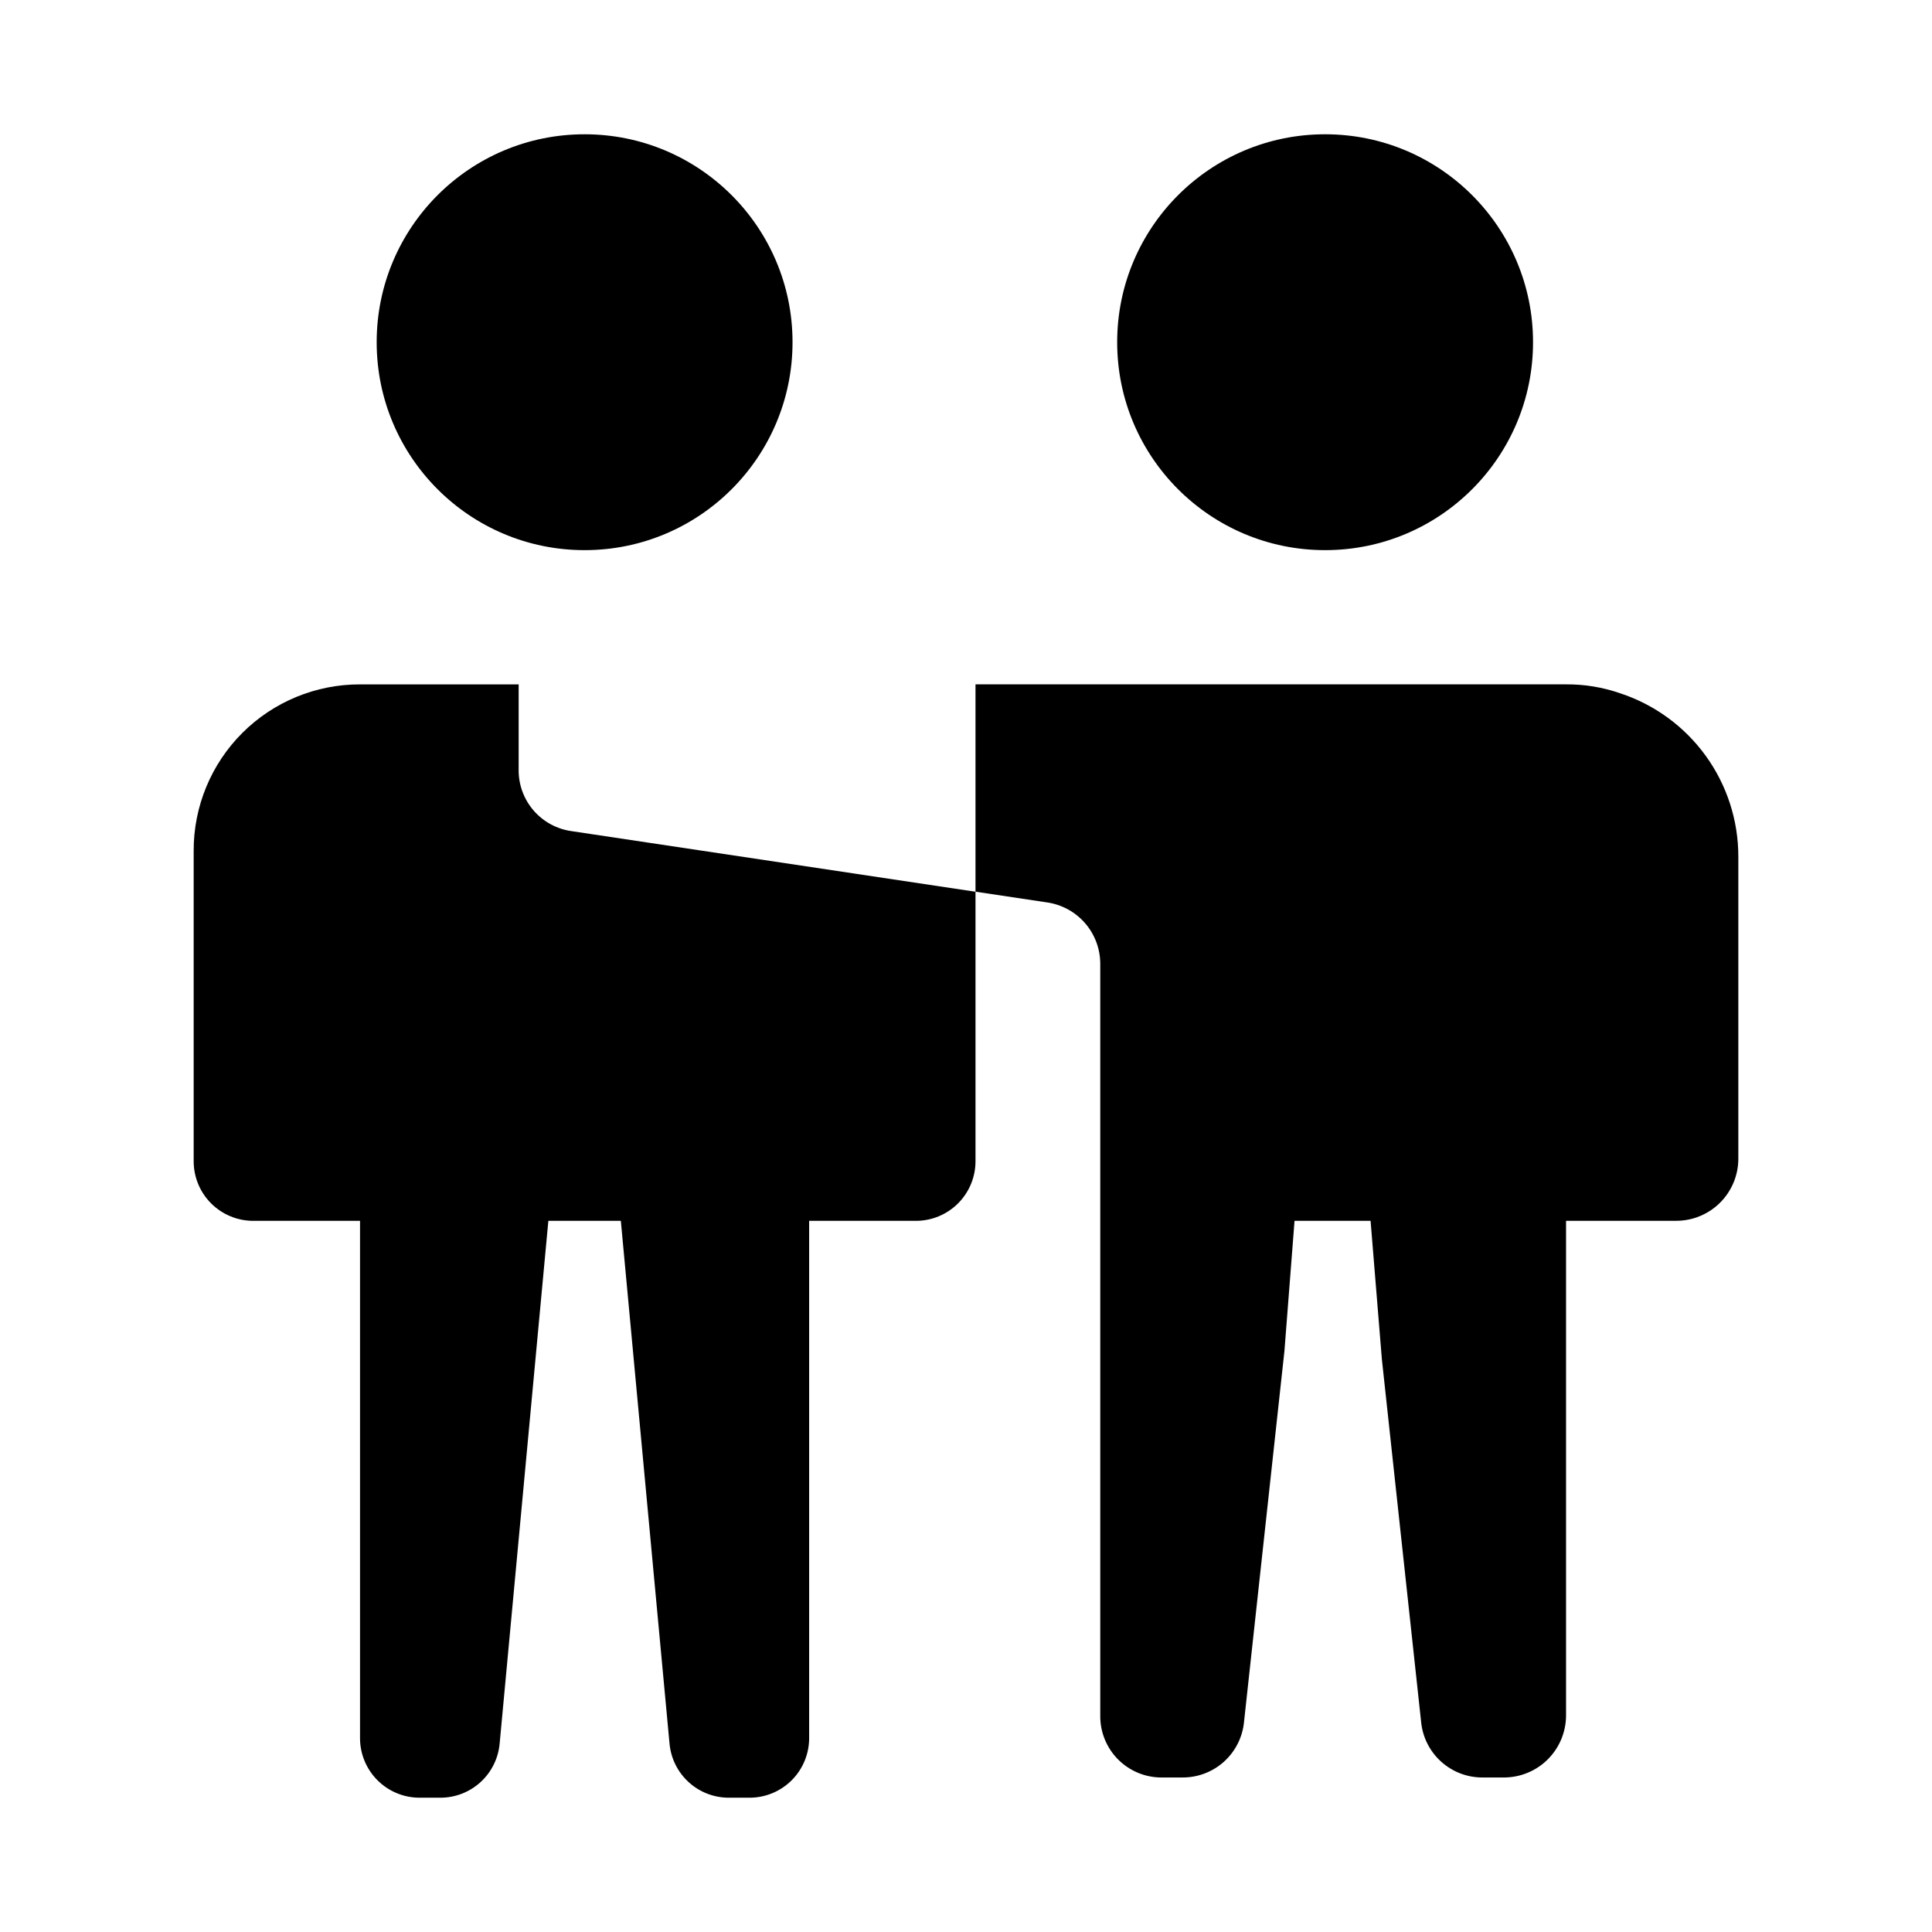
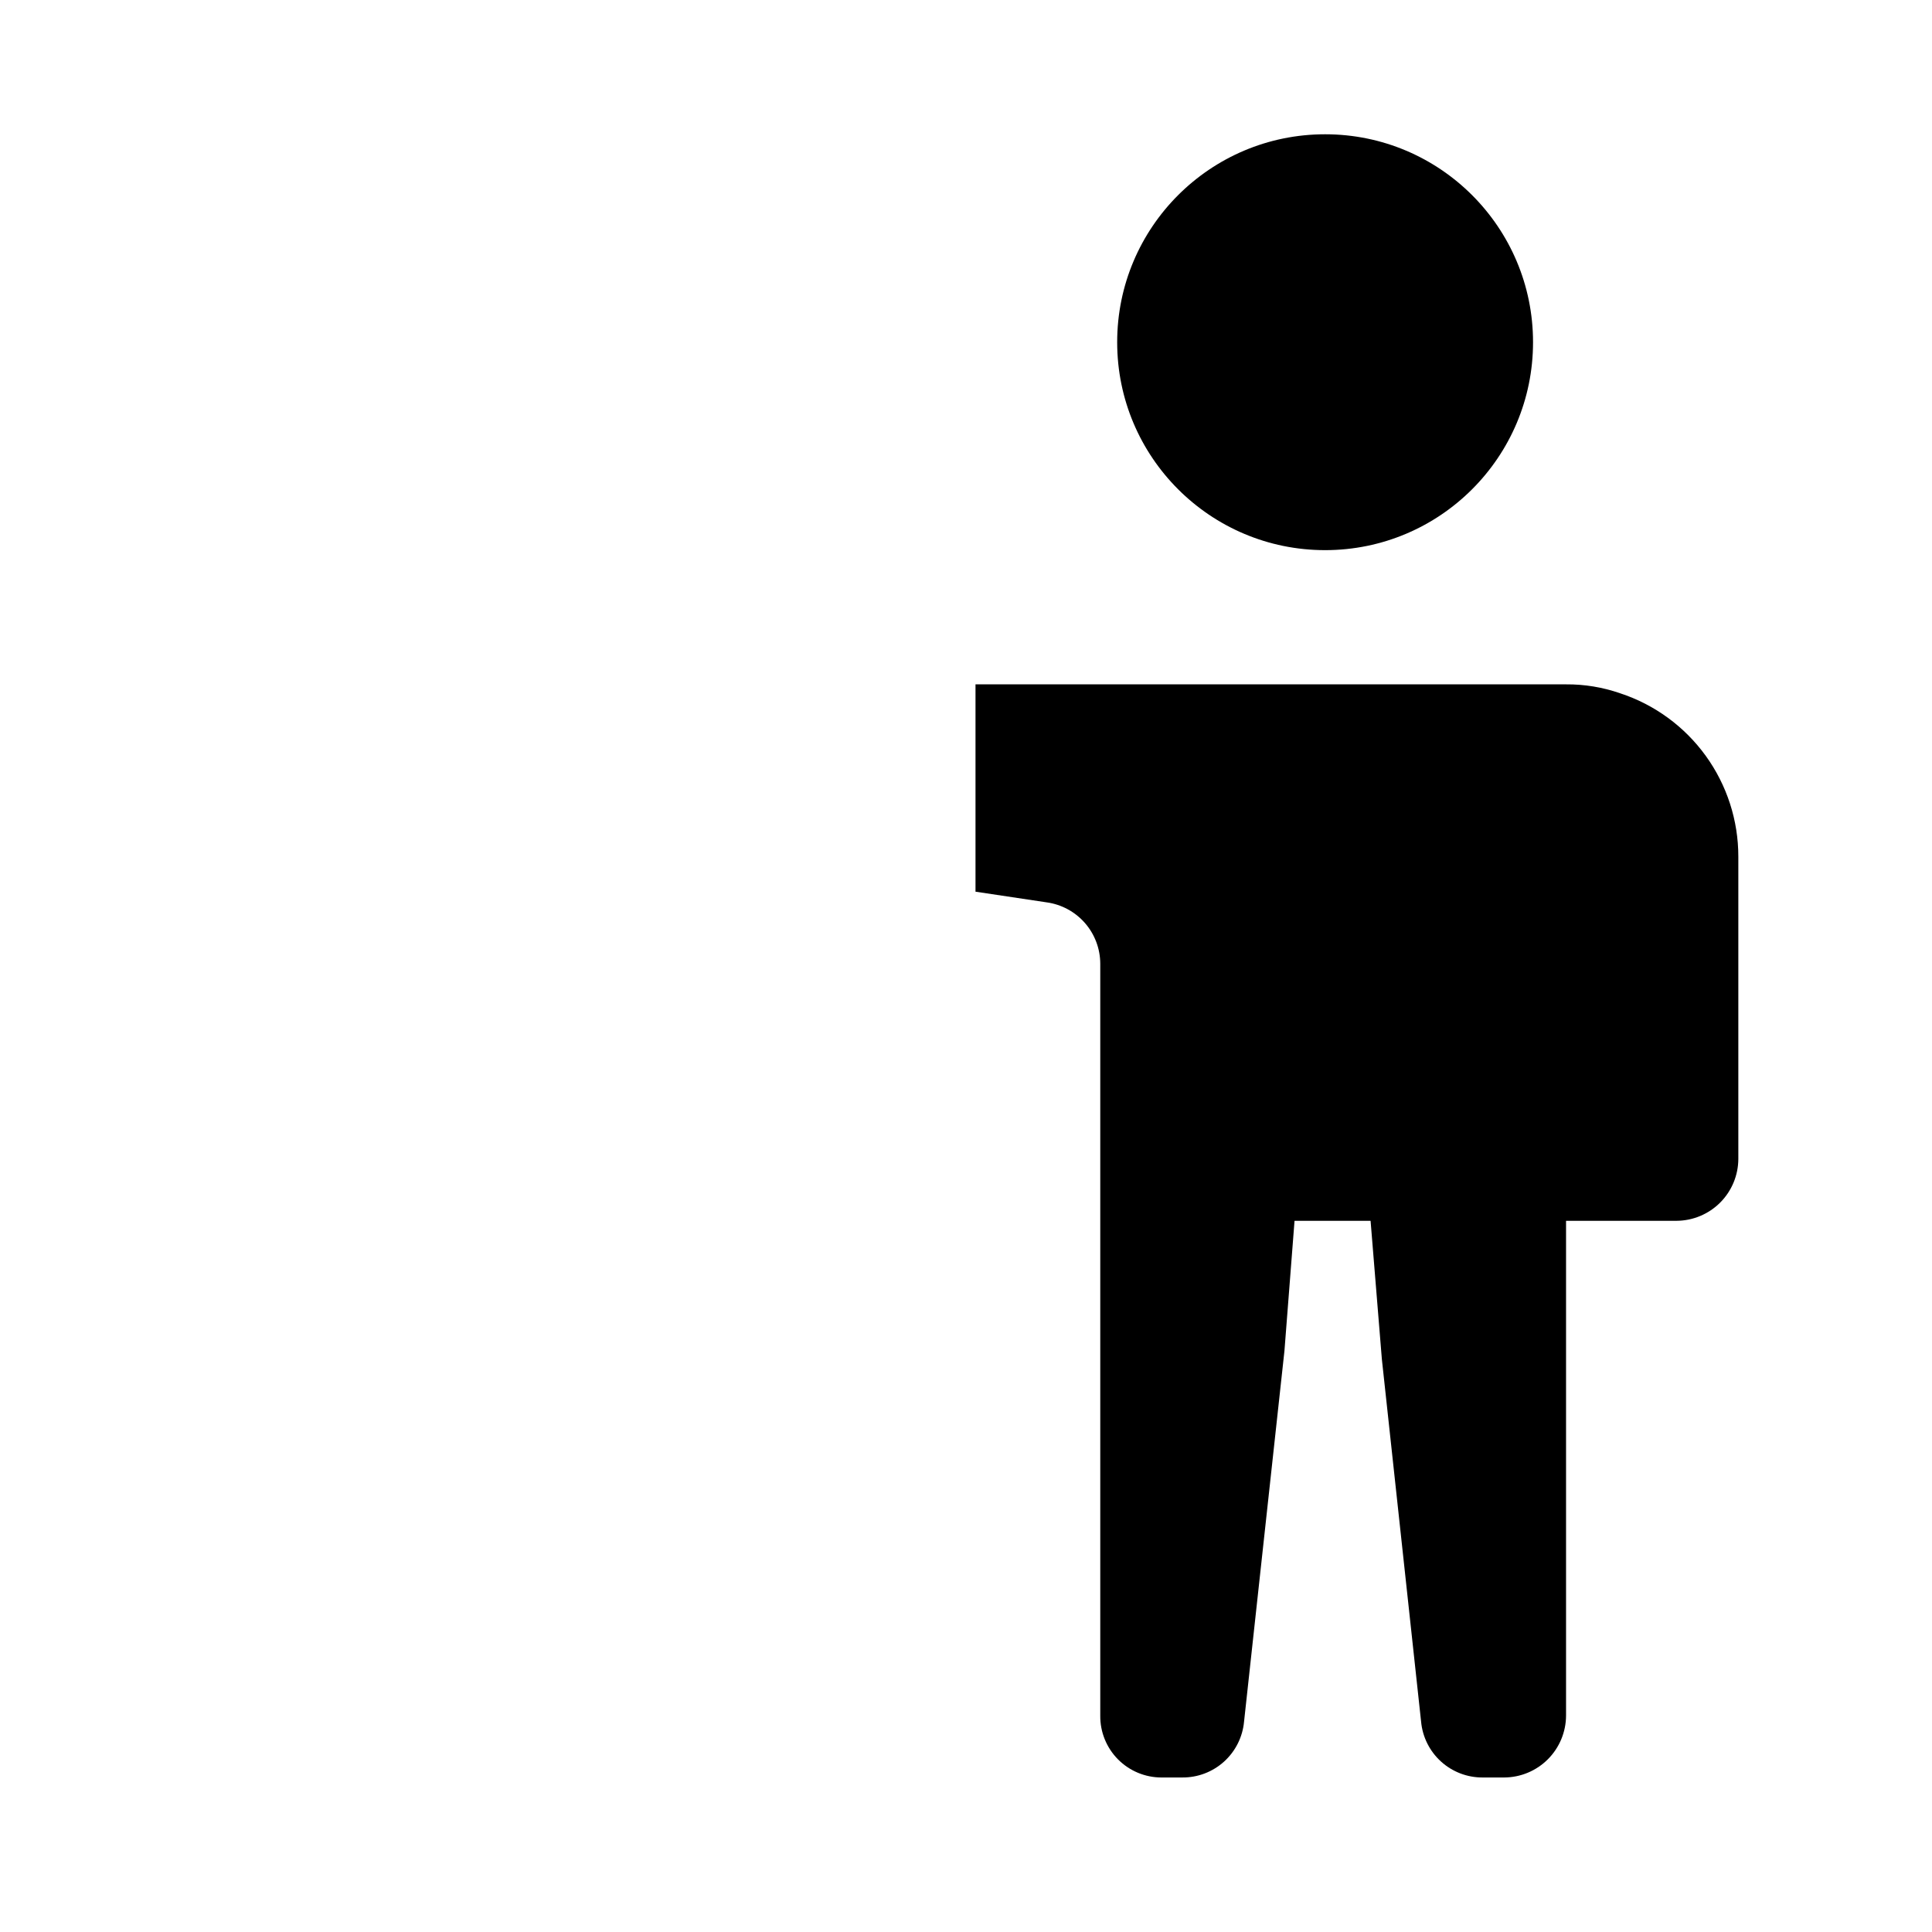
<svg xmlns="http://www.w3.org/2000/svg" fill="#000000" width="800px" height="800px" version="1.1" viewBox="144 144 512 512">
  <g>
    <path d="m550.27 234.69c0 30.434-24.672 55.105-55.102 55.105-30.434 0-55.105-24.672-55.105-55.105s24.672-55.105 55.105-55.105c30.43 0 55.102 24.672 55.102 55.105" />
    <path d="m451.8 615.05h5.512c4.086 0.039 8.039-1.465 11.074-4.203 3.031-2.742 4.926-6.523 5.301-10.594l10.703-98.242 2.676-34.484h20.152l2.992 36.684 10.395 96.039v0.004c0.375 4.07 2.266 7.852 5.301 10.594 3.031 2.738 6.984 4.242 11.07 4.203h5.668c4.336-0.023 8.484-1.754 11.551-4.82s4.801-7.219 4.824-11.555v-131.15h29.285c4.332-0.023 8.484-1.754 11.551-4.82 3.062-3.066 4.797-7.215 4.82-11.551v-80.137c0.008-9.598-3.019-18.953-8.645-26.73-5.629-7.773-13.566-13.574-22.688-16.566-4.606-1.598-9.449-2.398-14.324-2.359h-156.5v54.945l18.891 2.832h0.004c3.914 0.547 7.504 2.488 10.105 5.469 2.602 2.977 4.043 6.793 4.062 10.75v199.32c-0.039 4.328 1.652 8.492 4.695 11.566 3.047 3.074 7.191 4.805 11.52 4.809z" />
-     <path d="m354.03 234.69c0 30.434-24.672 55.105-55.105 55.105s-55.102-24.672-55.102-55.105 24.668-55.105 55.102-55.105 55.105 24.672 55.105 55.105" />
-     <path d="m281.45 348.2v-22.828h-42.039c-11.699-0.031-22.93 4.606-31.203 12.875-8.273 8.273-12.91 19.504-12.883 31.203v82.344c0.016 4.172 1.676 8.168 4.625 11.117 2.953 2.949 6.949 4.613 11.121 4.625h28.34v137.13c0.012 4.172 1.676 8.172 4.625 11.121 2.949 2.949 6.945 4.613 11.117 4.625h5.512c3.941 0.012 7.746-1.453 10.66-4.106 2.914-2.652 4.727-6.301 5.086-10.223l12.91-138.55h19.207l12.906 138.55c0.359 3.922 2.176 7.57 5.09 10.223 2.914 2.652 6.715 4.117 10.656 4.106h5.512c4.172-0.012 8.168-1.676 11.117-4.625 2.953-2.949 4.613-6.949 4.625-11.121v-137.13h28.34c4.172-0.012 8.172-1.676 11.121-4.625s4.613-6.945 4.625-11.117v-71.477l-107.06-16.059c-3.879-0.543-7.43-2.465-10.004-5.414-2.574-2.953-3.996-6.731-4.008-10.645z" />
  </g>
</svg>